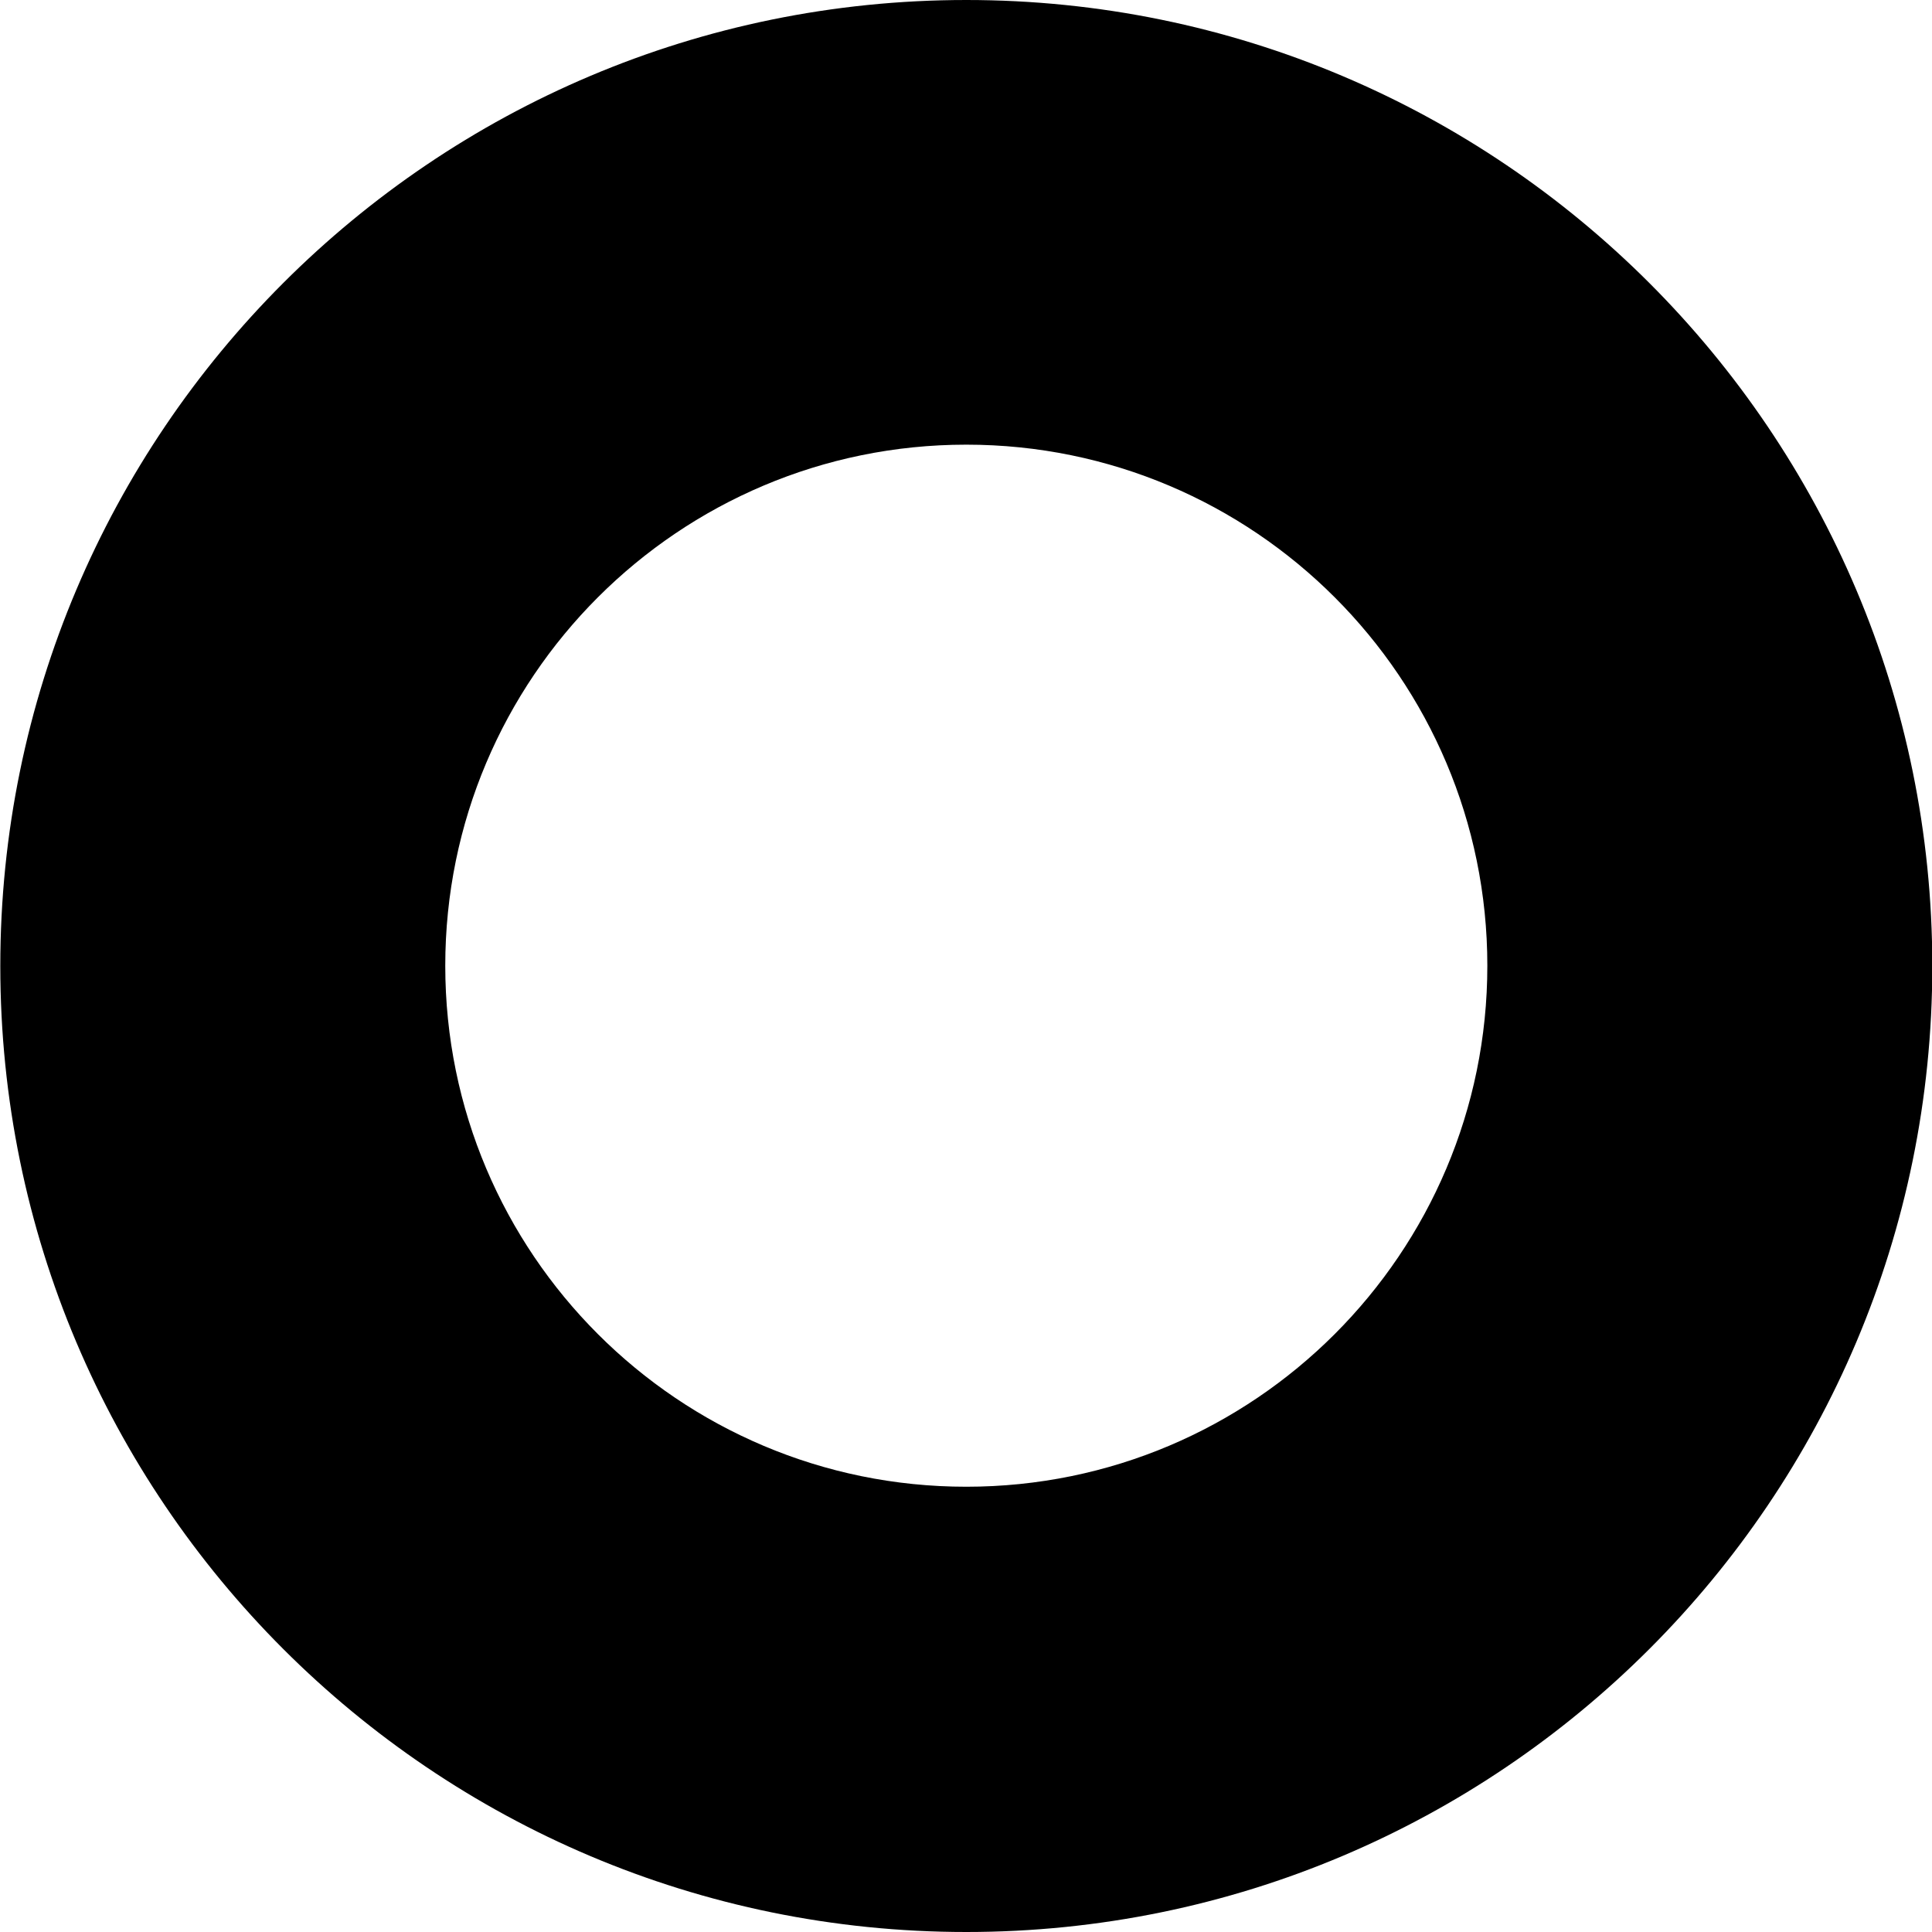
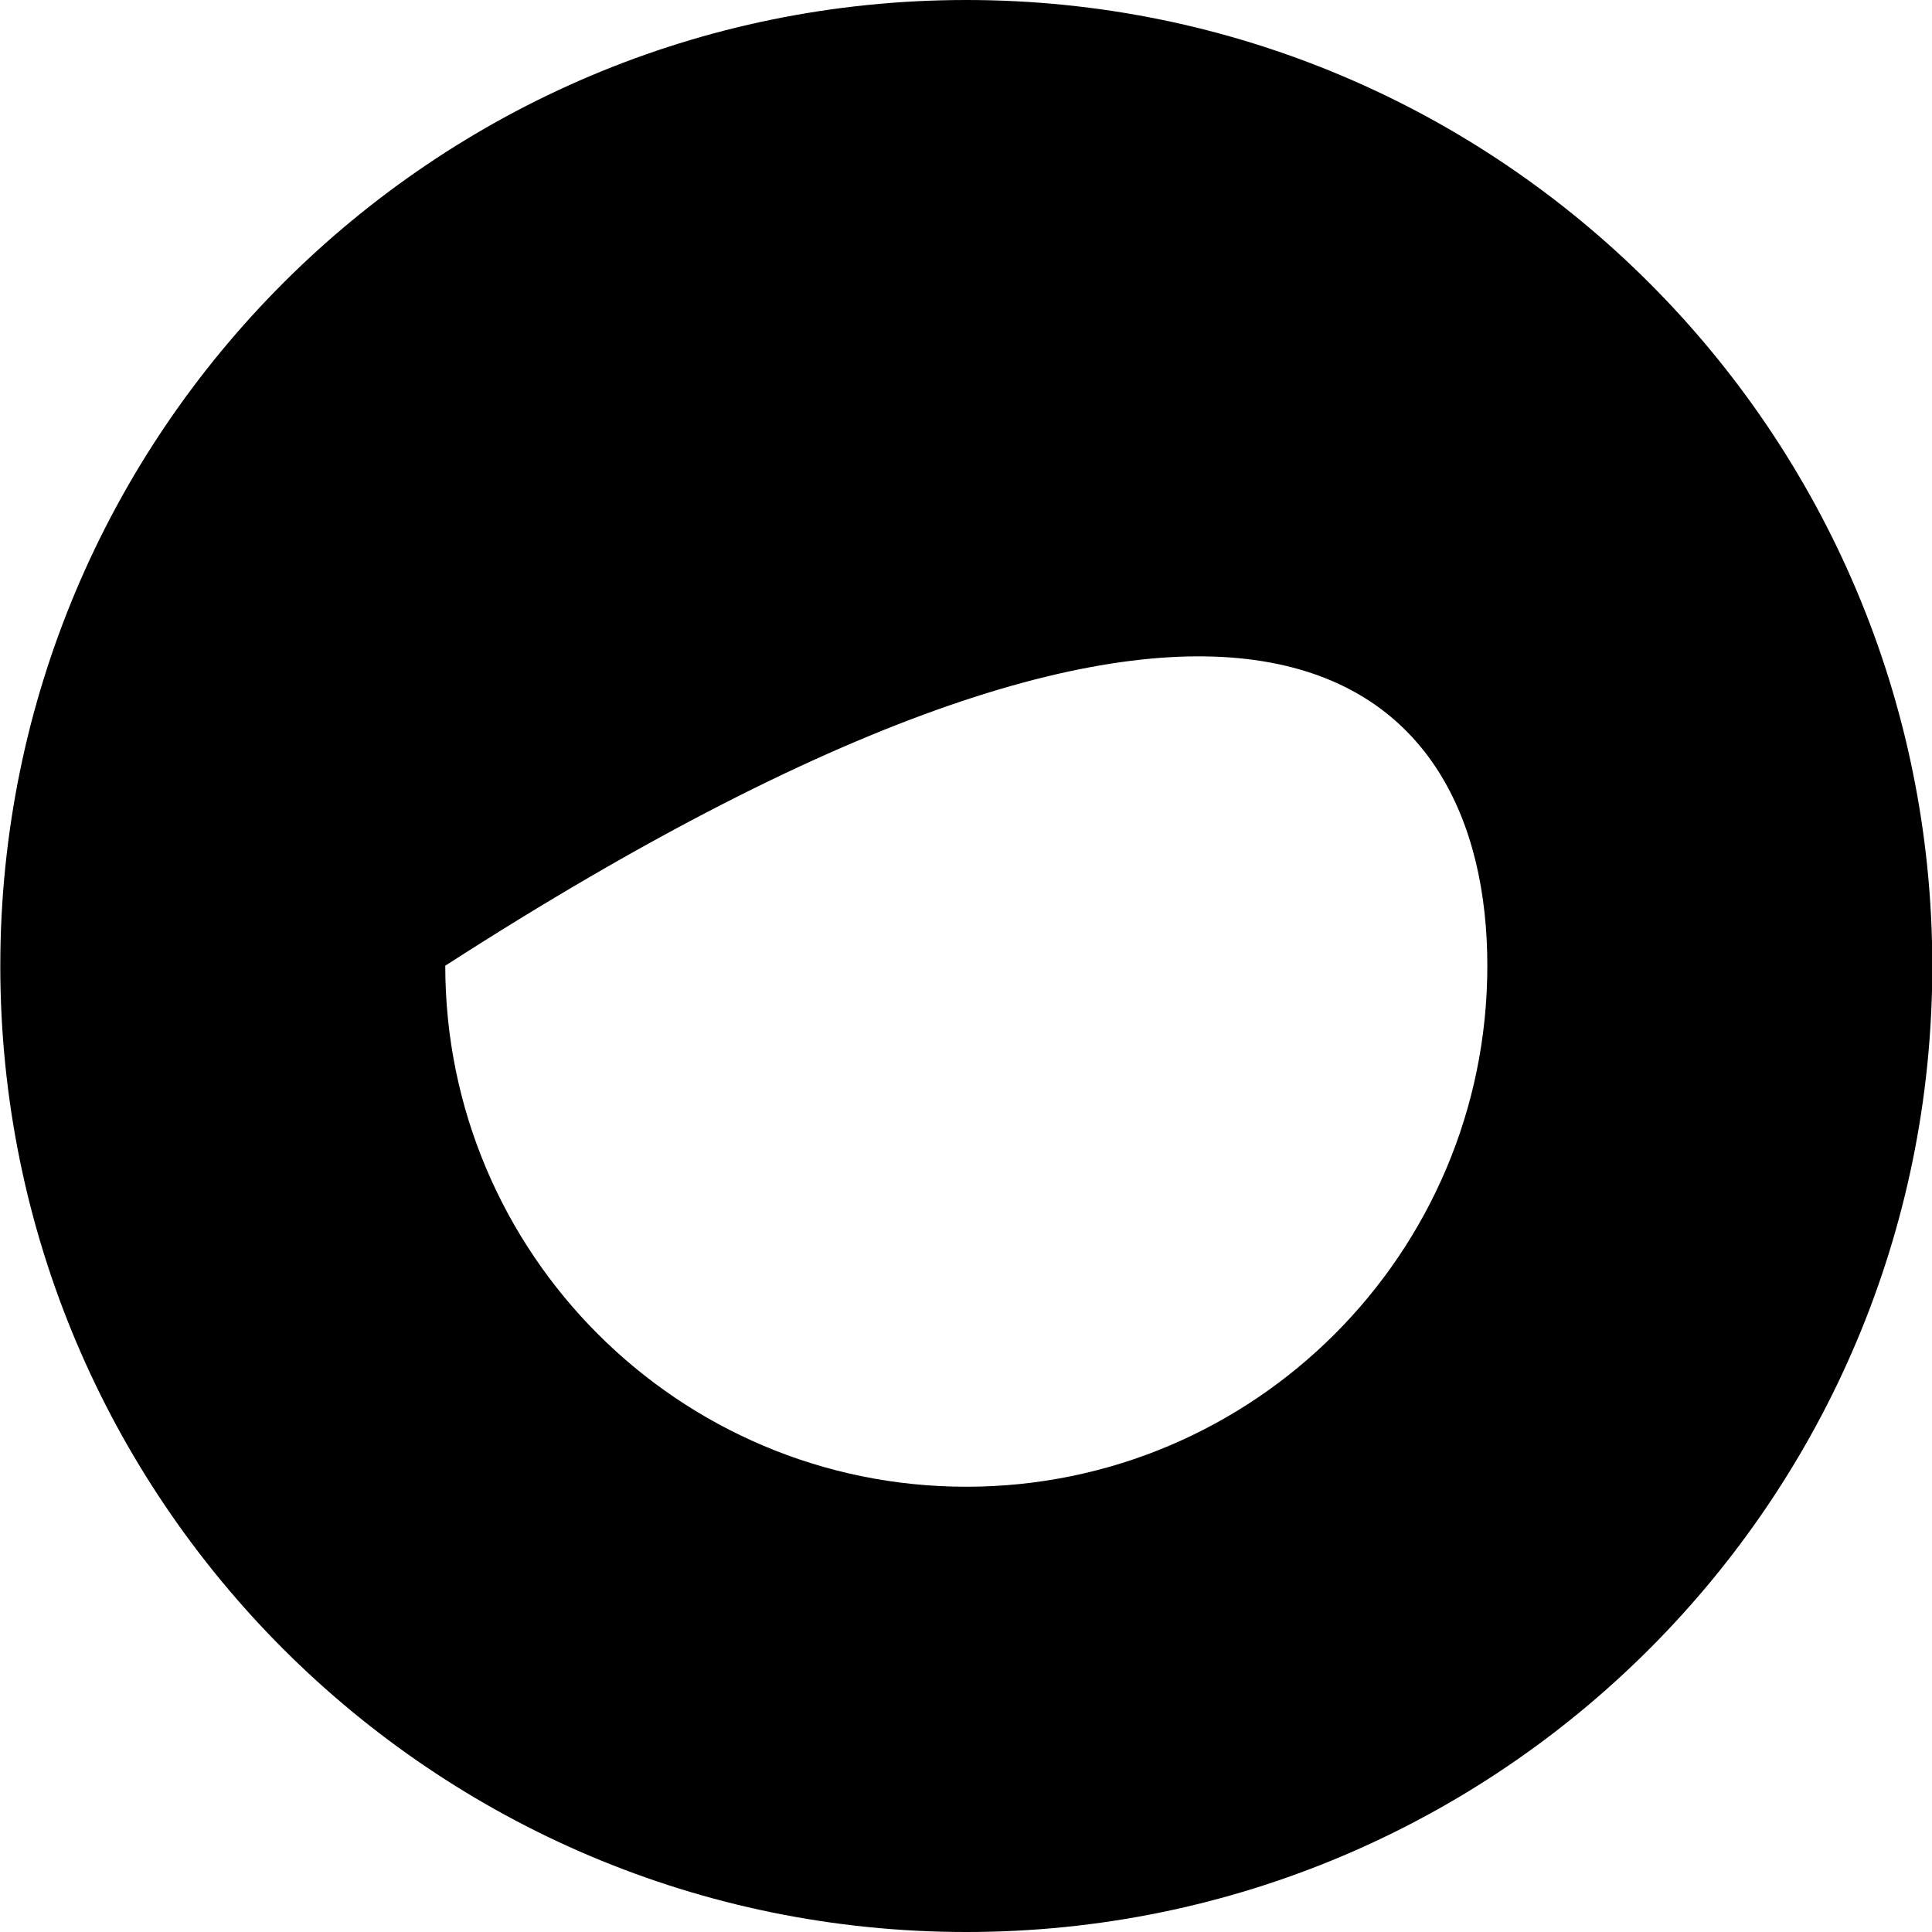
<svg xmlns="http://www.w3.org/2000/svg" width="64" height="64" viewBox="0 0 64 64" fill="none">
-   <path d="M32.01 0C14.34 0 0.01 14.33 0.01 32C0.01 49.67 14.34 64 32.01 64C49.68 64 64.01 49.67 64.01 32C64.01 14.33 49.68 0 32.01 0ZM32.01 49.25C22.48 49.25 14.75 41.52 14.75 31.99C14.75 22.46 22.48 14.73 32.01 14.73C41.54 14.73 49.27 22.46 49.27 31.99C49.27 41.52 41.54 49.25 32.01 49.25Z" fill="black" />
+   <path d="M32.01 0C14.34 0 0.01 14.33 0.01 32C0.01 49.67 14.34 64 32.01 64C49.68 64 64.01 49.67 64.01 32C64.01 14.33 49.68 0 32.01 0ZM32.01 49.25C22.48 49.25 14.75 41.52 14.75 31.99C41.54 14.73 49.27 22.46 49.27 31.99C49.27 41.52 41.54 49.25 32.01 49.25Z" fill="black" />
</svg>